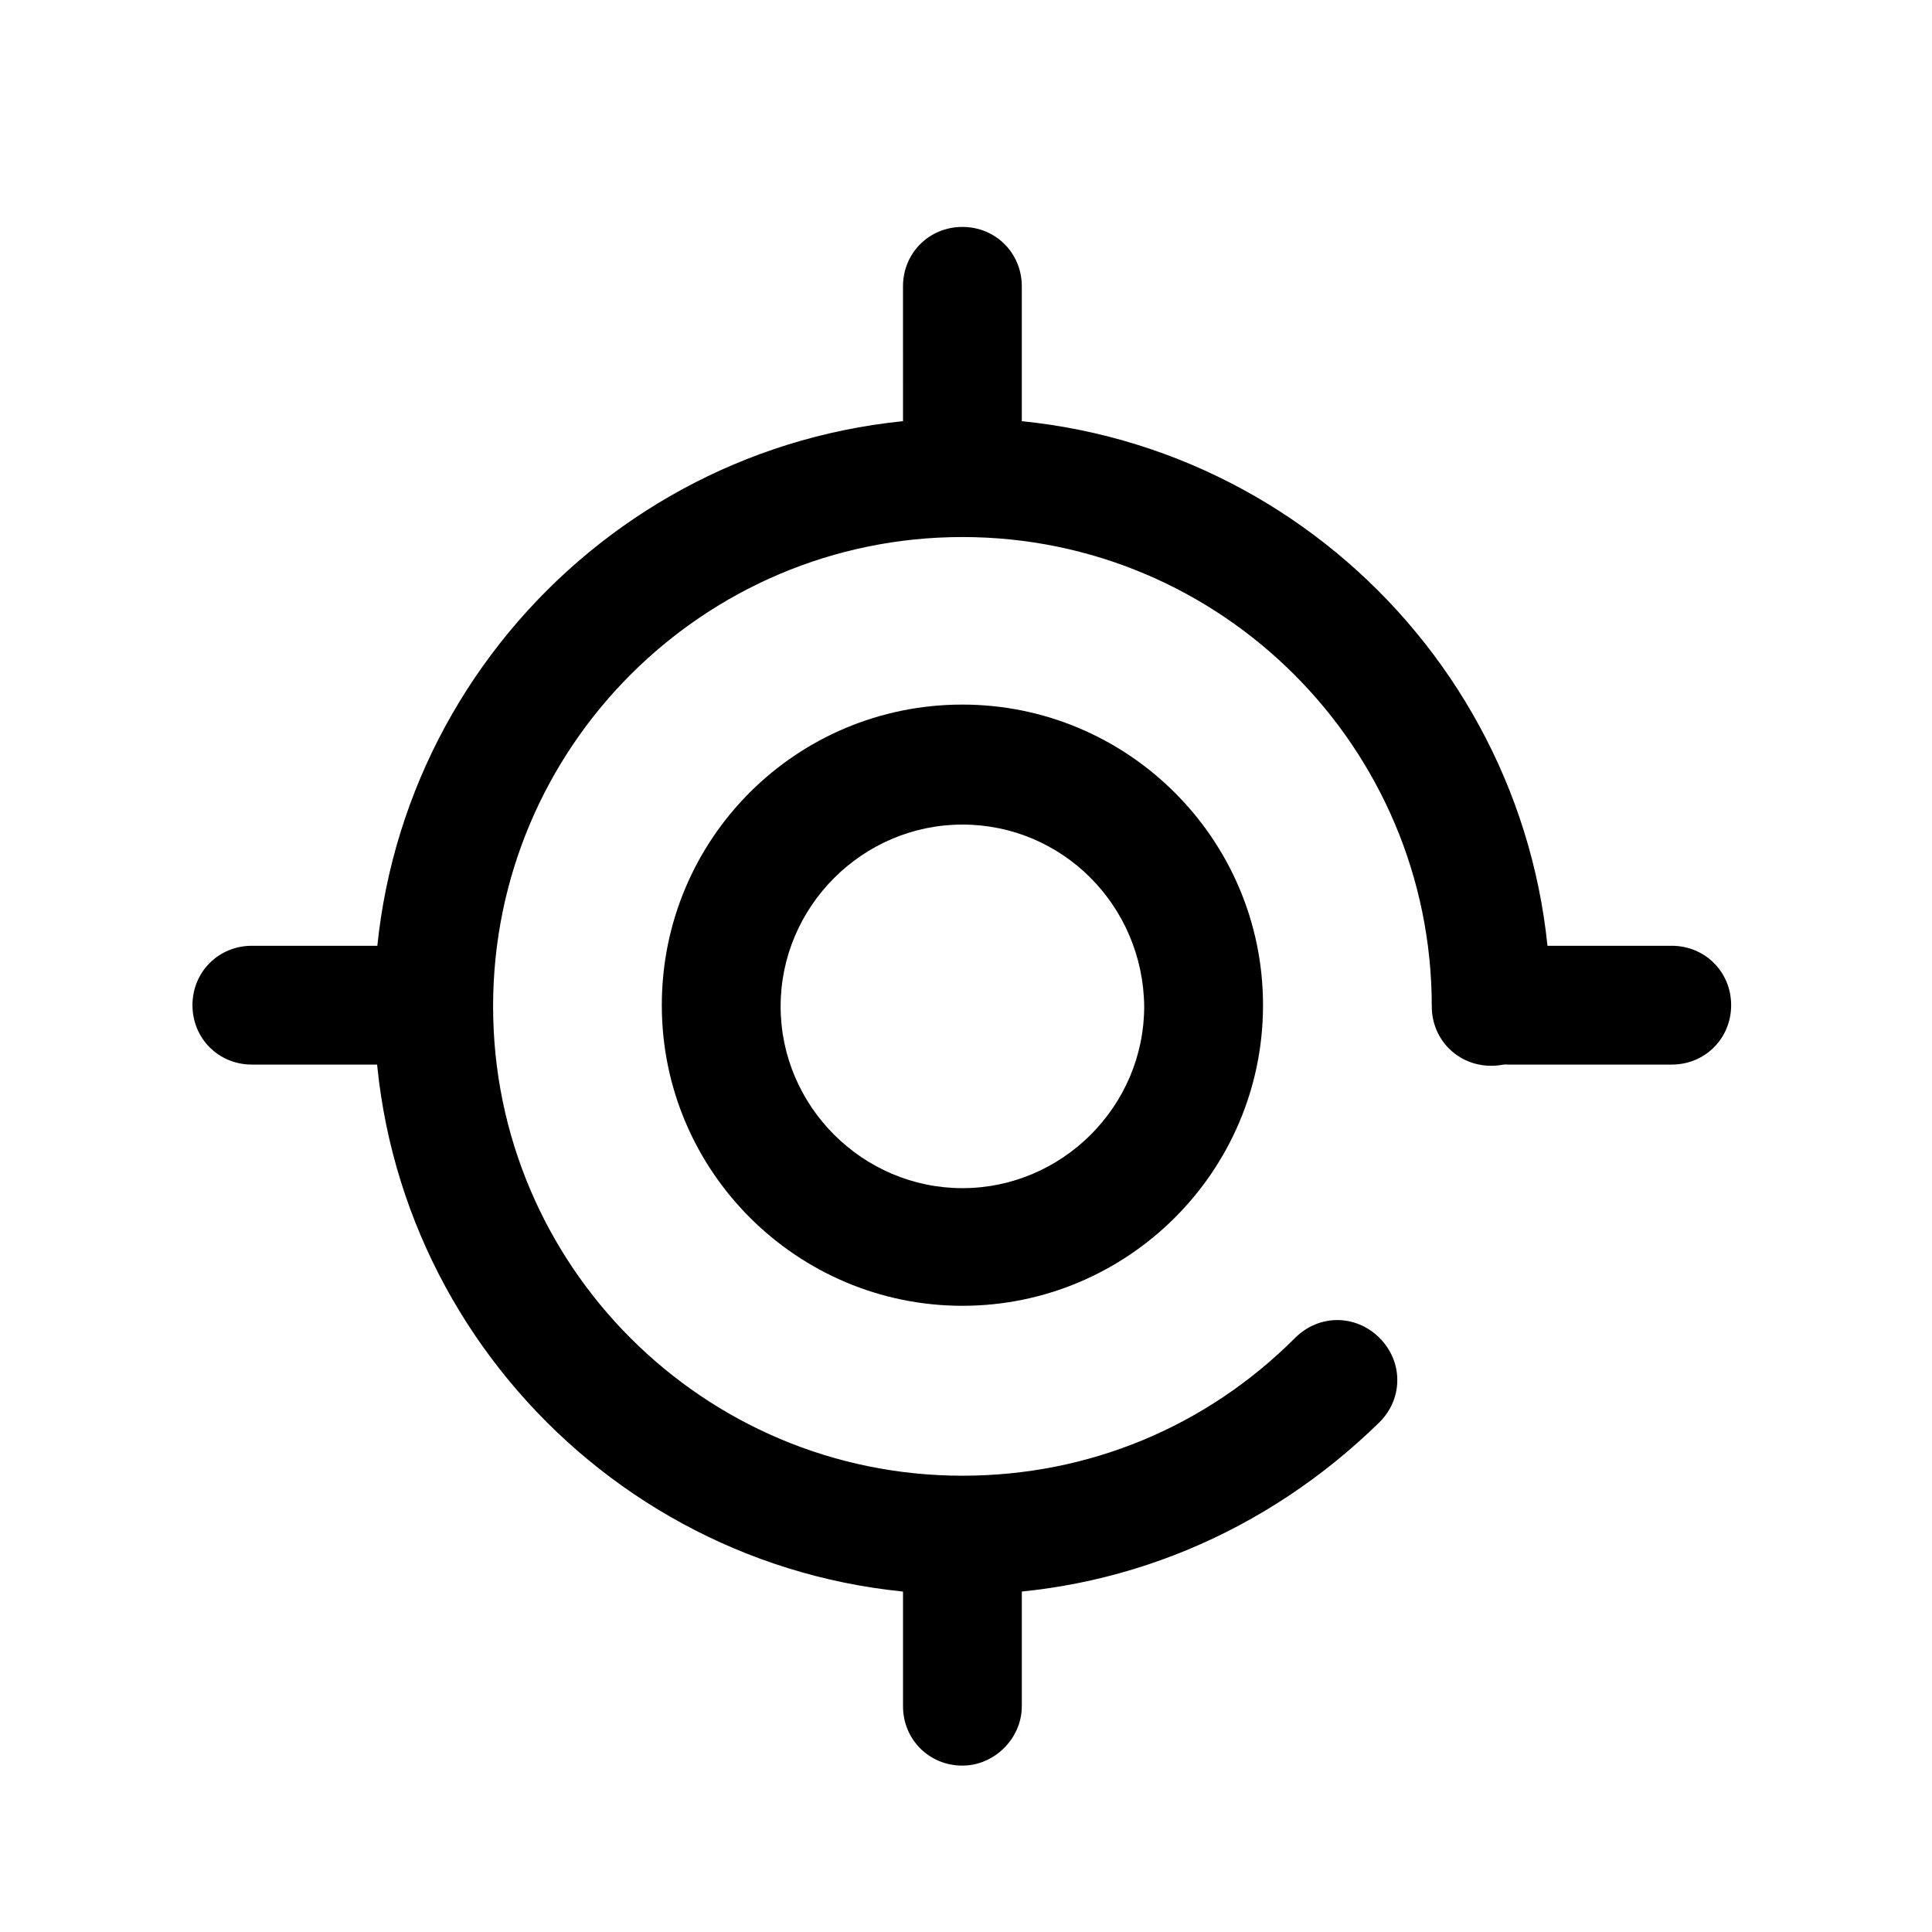
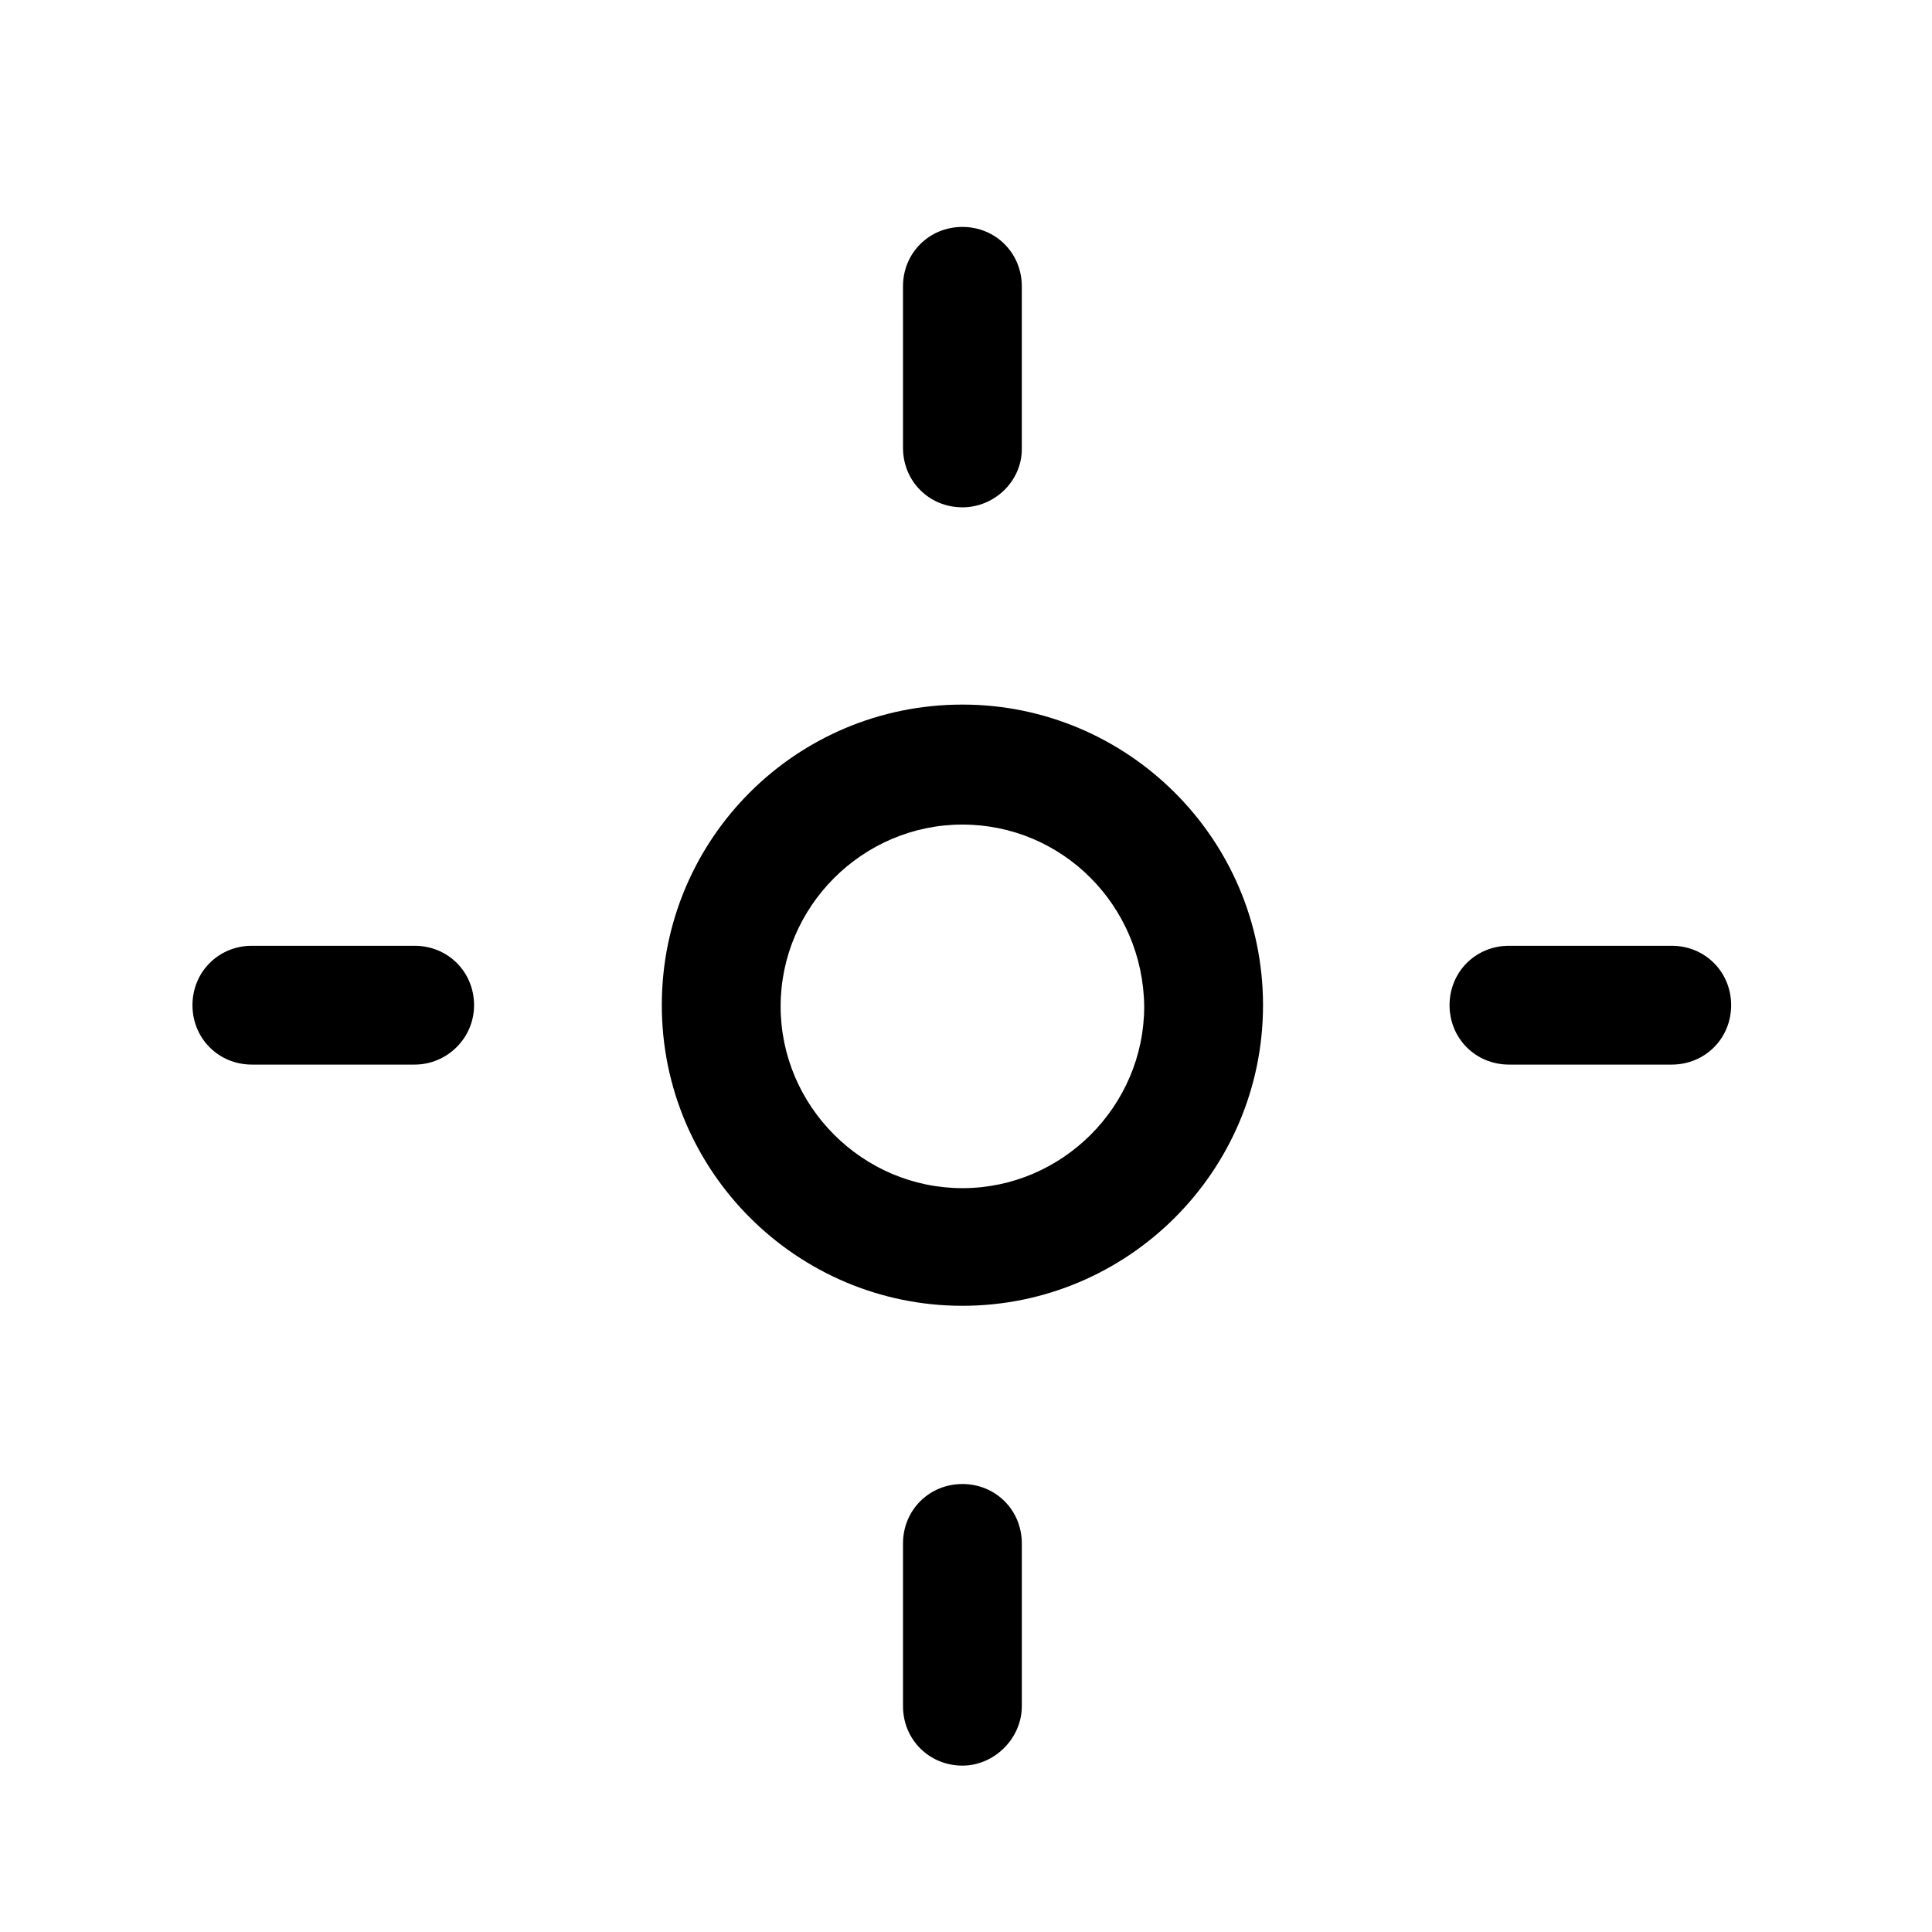
<svg xmlns="http://www.w3.org/2000/svg" fill="#000000" width="800px" height="800px" version="1.1" viewBox="144 144 512 512">
  <g>
-     <path d="m399.05 566.57c-85.961 0-155.87-69.902-155.87-155.87 0-85.961 69.902-155.87 155.87-155.87 85.961 0 155.87 69.902 155.87 155.87 0 8.816-6.926 15.742-15.742 15.742-8.816 0-15.742-6.926-15.742-15.742 0-68.645-55.734-124.38-124.38-124.38-68.648 0.004-124.38 55.734-124.38 124.38s55.734 124.38 124.38 124.38c33.379 0 64.551-12.91 88.168-36.527 6.297-6.297 16.059-6.297 22.355 0 6.297 6.297 6.297 16.059 0 22.355-29.914 29.285-68.957 45.656-110.52 45.656z" />
    <path d="m399.05 490.05c-43.77 0-79.664-35.582-79.664-79.664 0-44.086 35.578-79.664 79.664-79.664 43.77 0 79.664 35.578 79.664 79.664 0 44.082-35.895 79.664-79.664 79.664zm0-127.53c-26.449 0-48.176 21.727-48.176 48.176s21.727 48.176 48.176 48.176c26.449 0.004 48.176-21.723 48.176-48.176-0.316-26.766-21.727-48.176-48.176-48.176zm0-84.074c-8.816 0-15.742-6.926-15.742-15.742l-0.004-42.824c0-8.816 6.926-15.742 15.742-15.742 8.816 0 15.742 6.926 15.742 15.742v43.141c0 8.5-7.242 15.43-15.742 15.43zm0 333.46c-8.816 0-15.742-6.926-15.742-15.742v-43.141c0-8.816 6.926-15.742 15.742-15.742 8.816 0 15.742 6.926 15.742 15.742v43.141c0 8.5-7.242 15.742-15.742 15.742zm187.98-185.78h-43.141c-8.816 0-15.742-6.926-15.742-15.742s6.926-15.742 15.742-15.742h43.141c8.816 0 15.742 6.926 15.742 15.742s-6.926 15.742-15.742 15.742zm-333.14 0h-43.141c-8.816 0-15.742-6.926-15.742-15.742s6.926-15.742 15.742-15.742h43.141c8.816 0 15.742 6.926 15.742 15.742s-7.242 15.742-15.742 15.742z" />
  </g>
</svg>